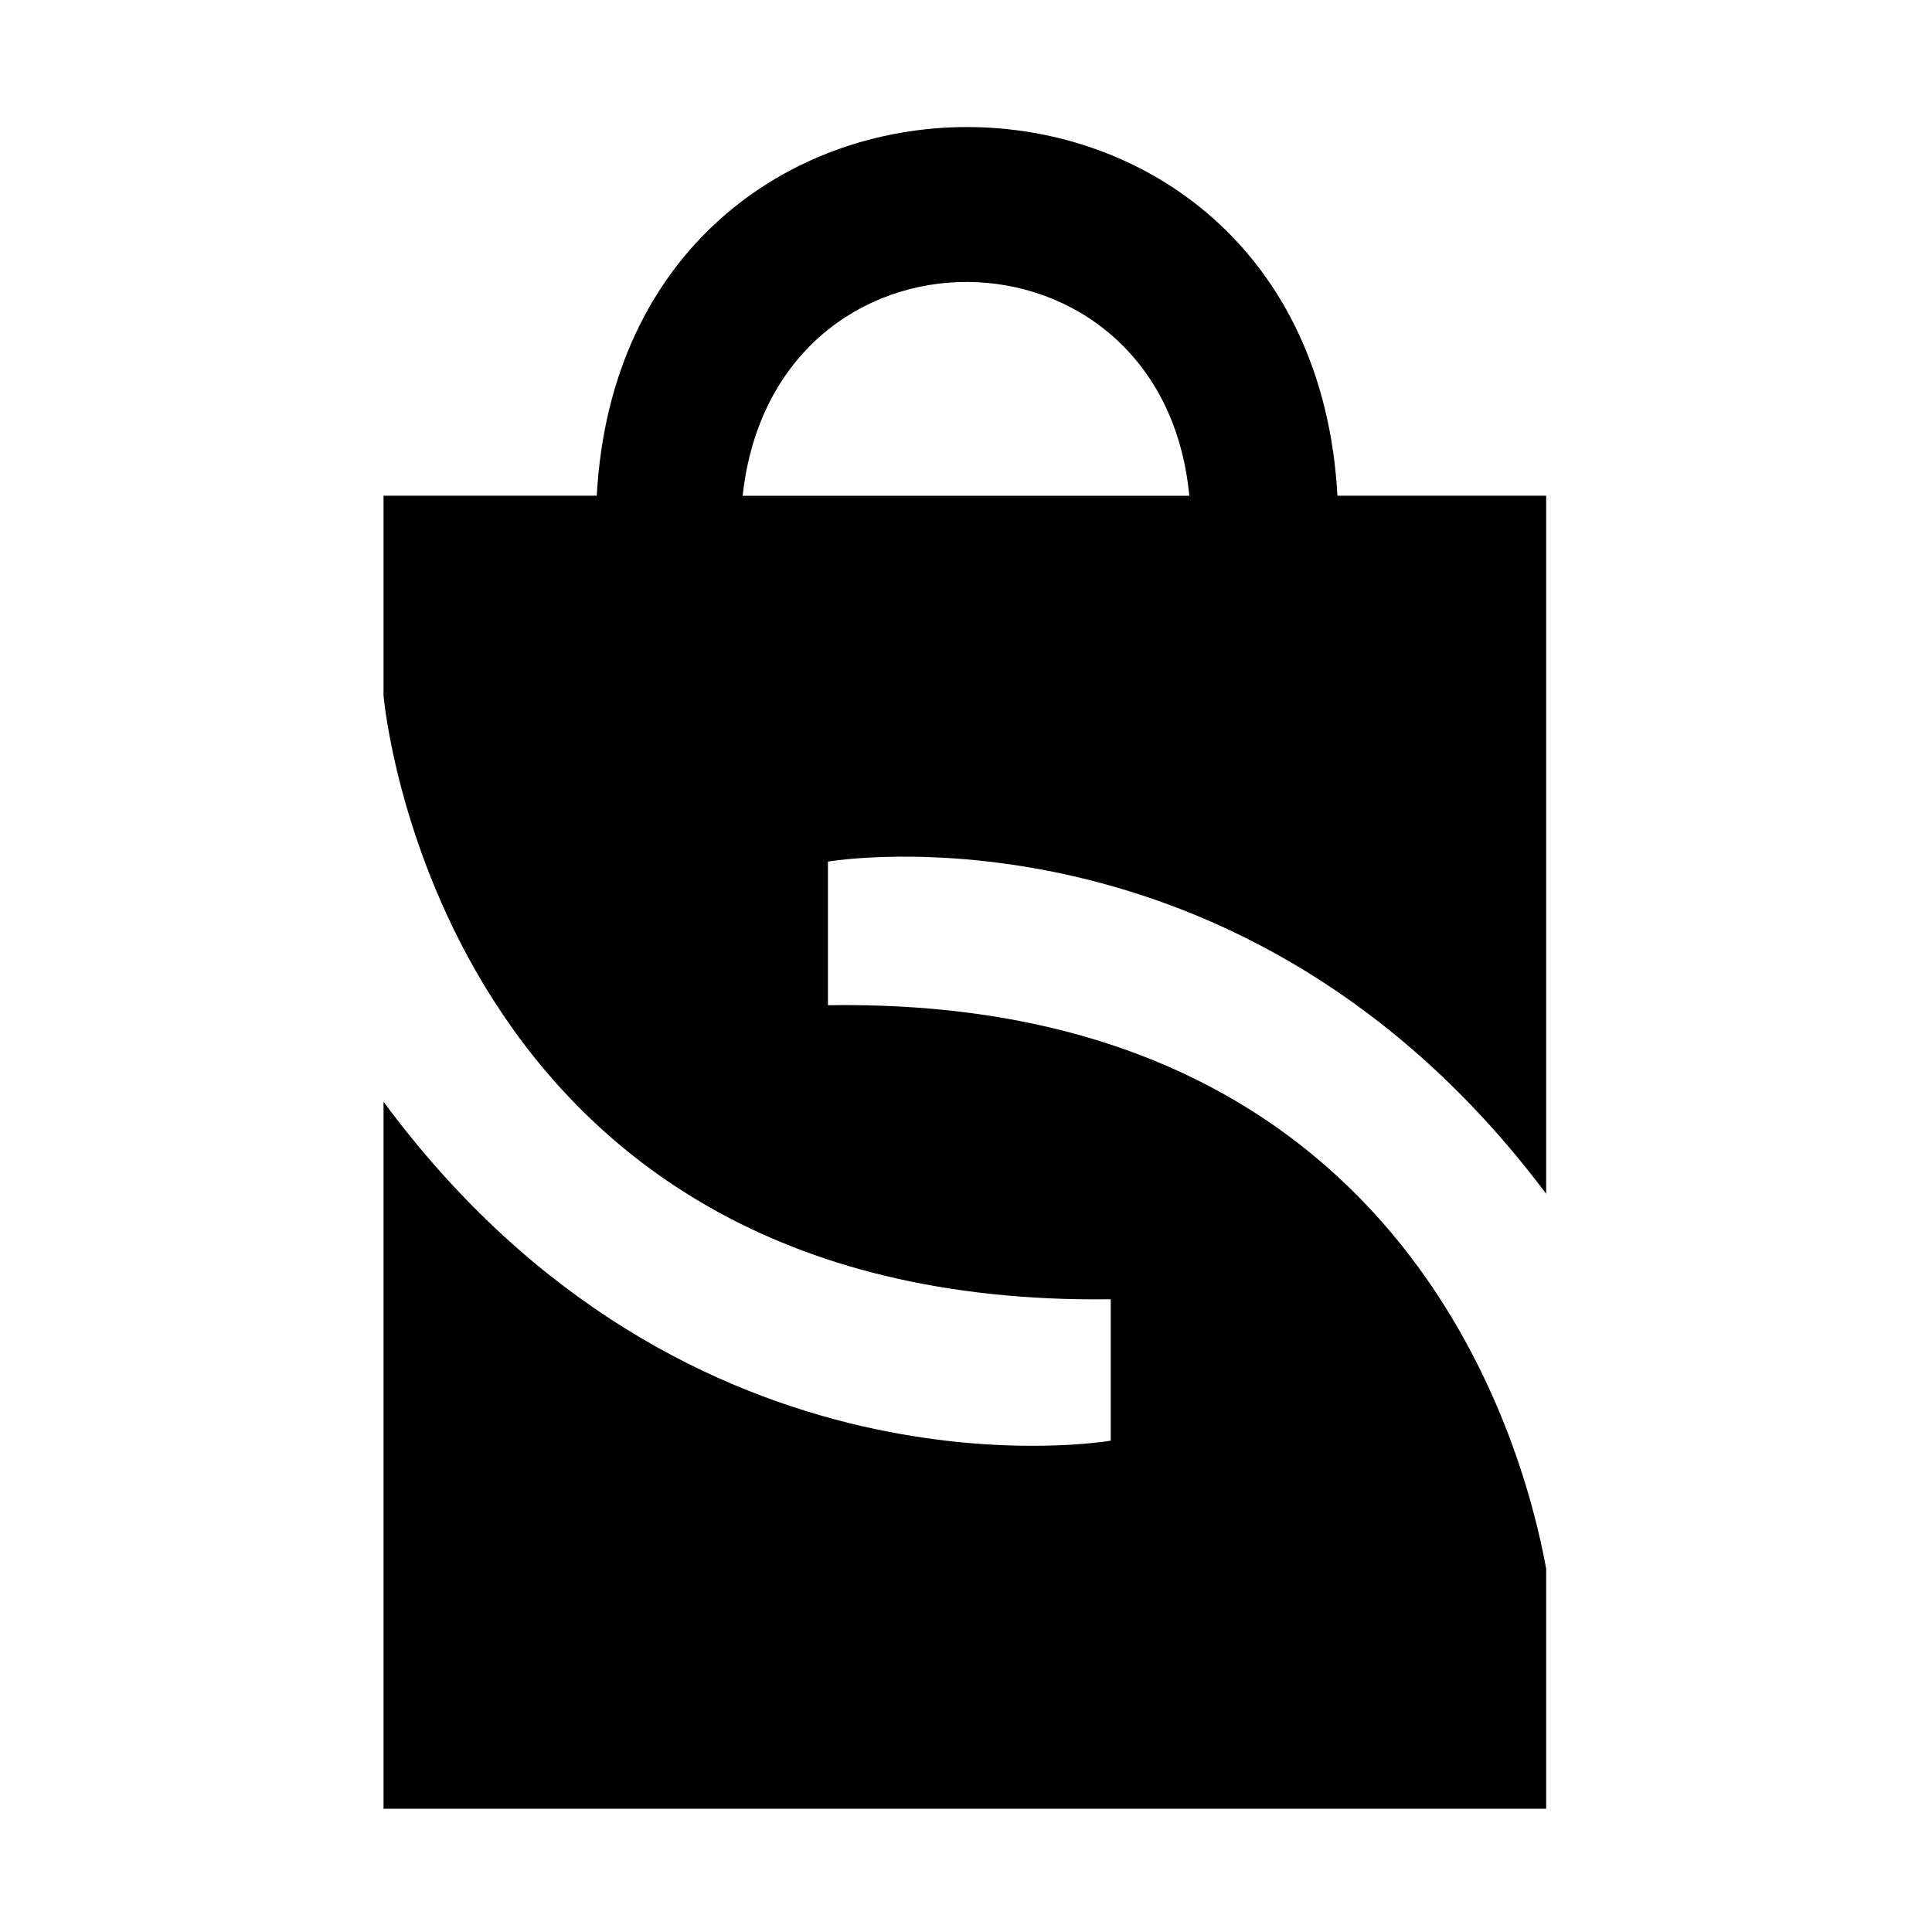
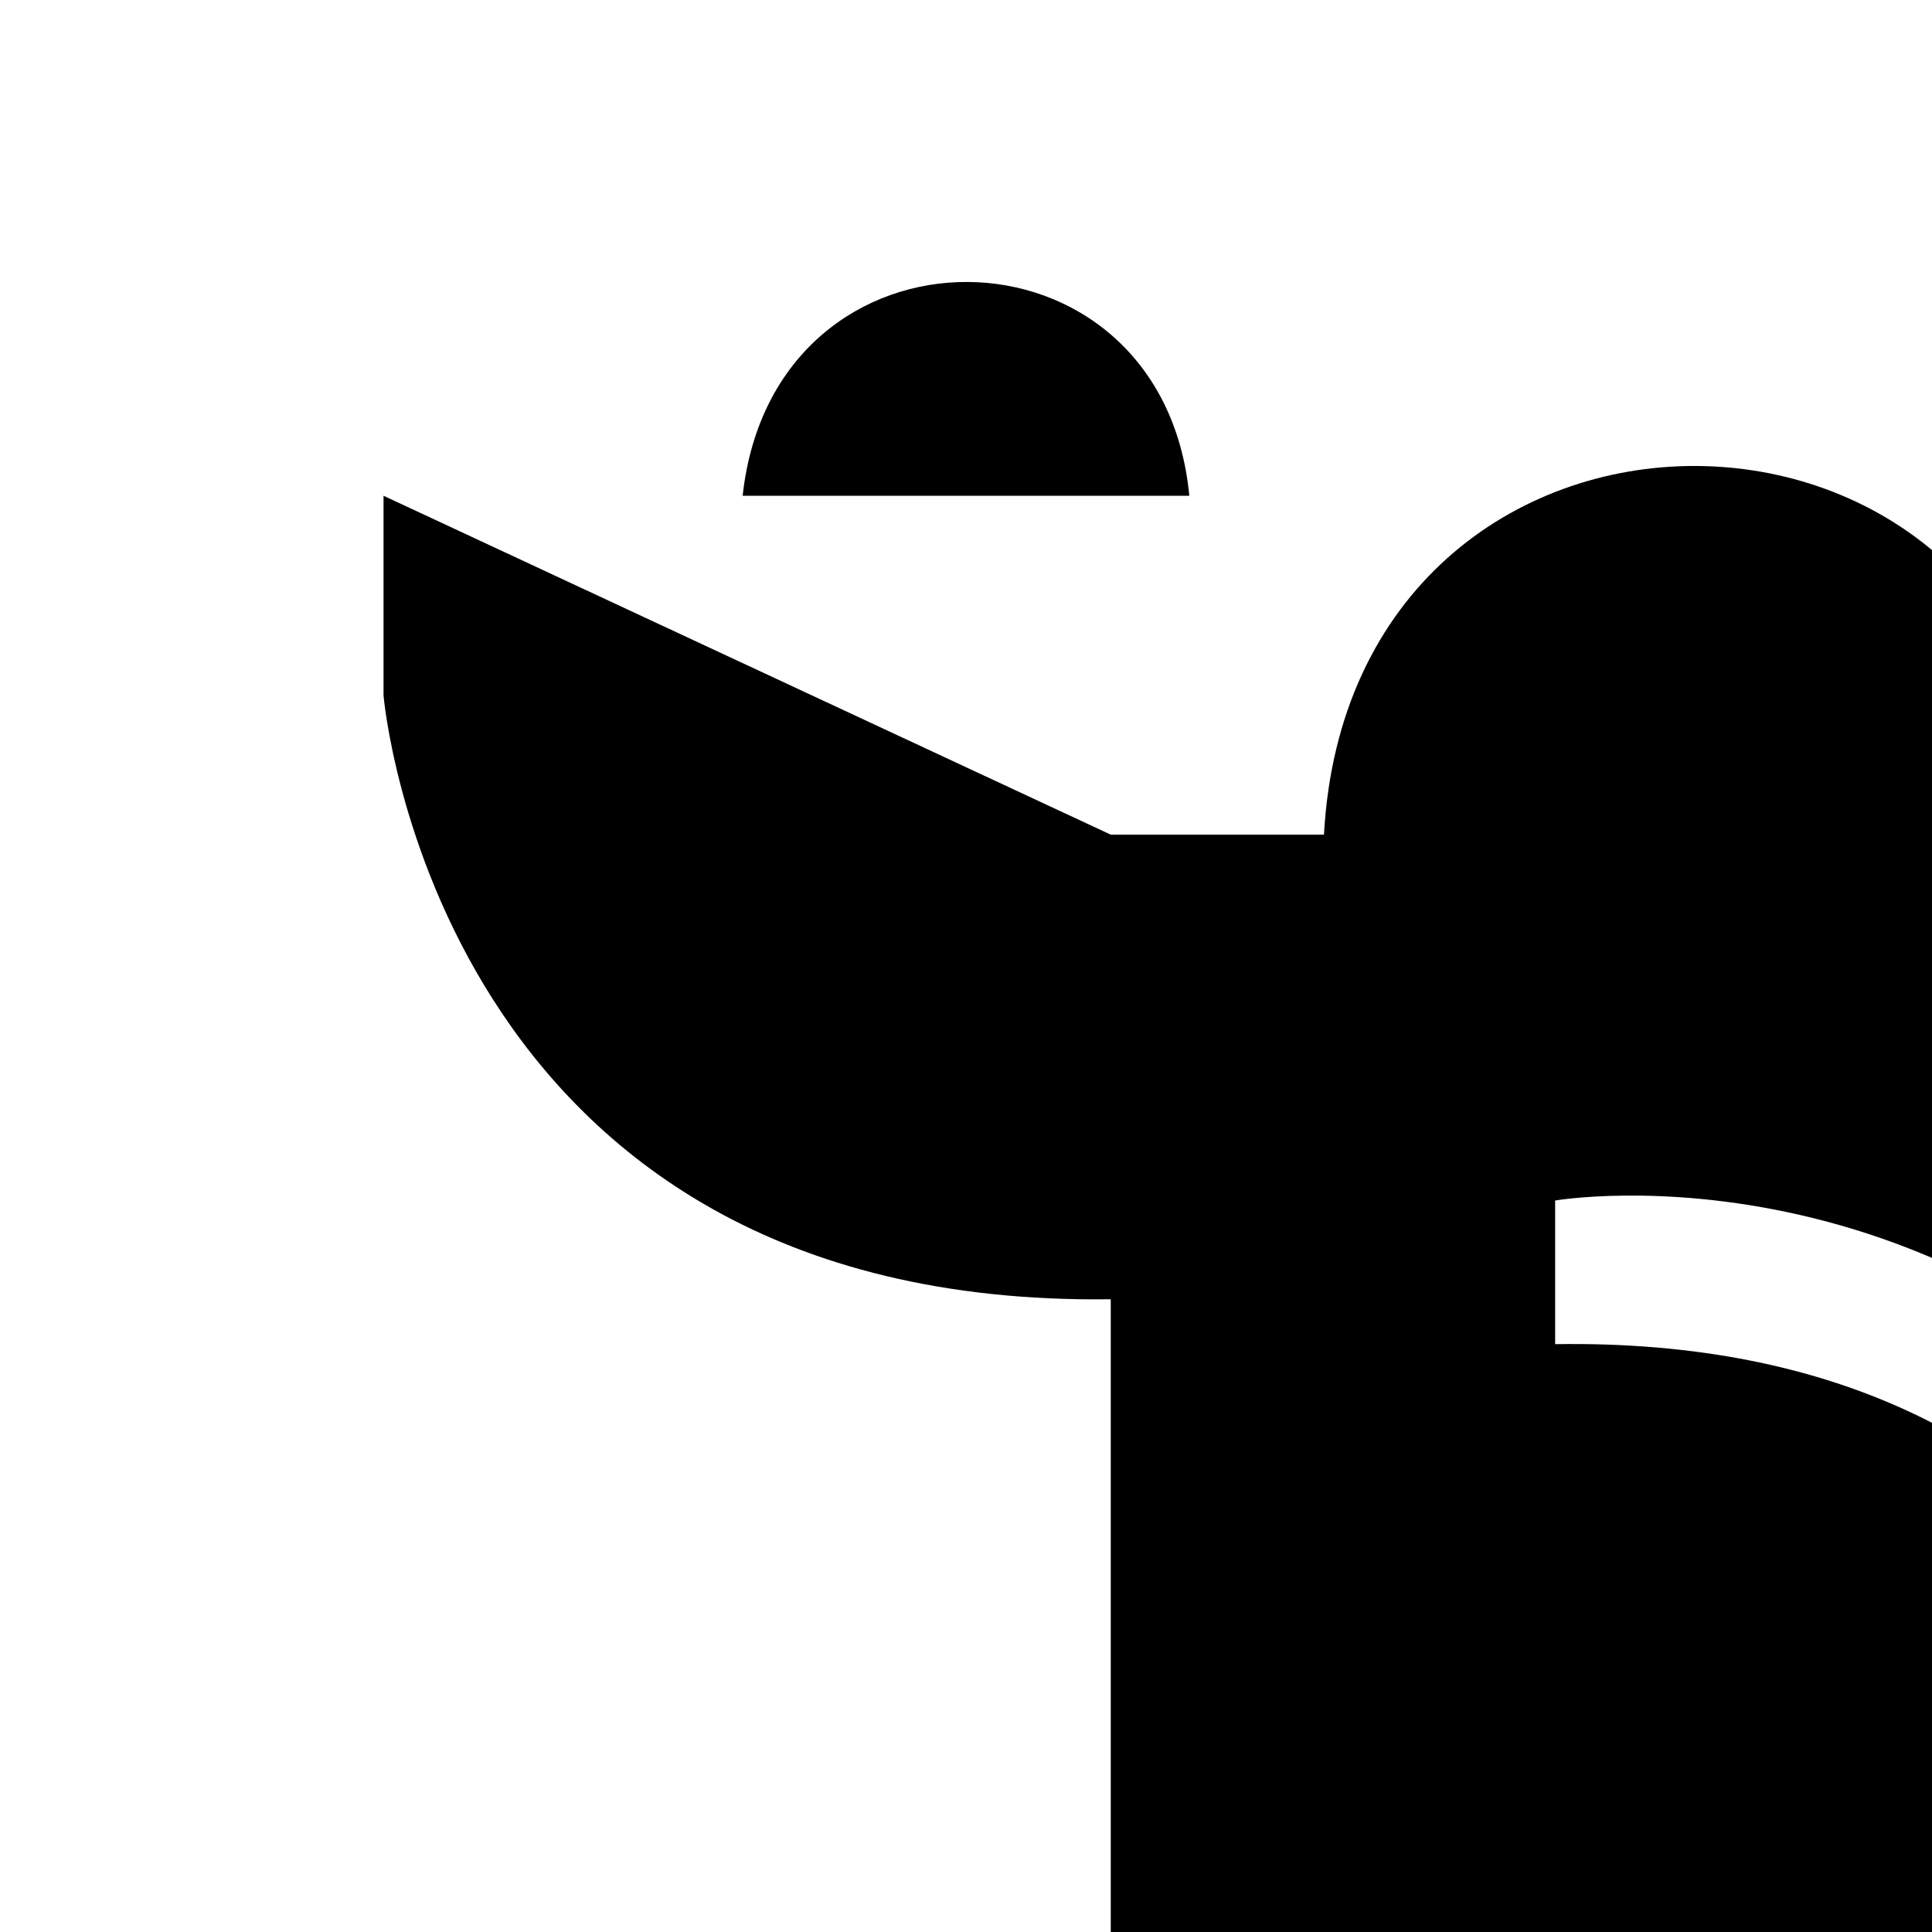
<svg xmlns="http://www.w3.org/2000/svg" fill="#000000" width="800px" height="800px" version="1.1" viewBox="144 144 512 512">
-   <path d="m245.64 275.38v52.938s13.68 162.39 192.72 160v37.473s-111.82 19.629-192.72-89.816v187.37h308.11v-63.645c-6.543-35.688-39.258-151.68-190.34-149.3v-38.066s110.04-19.035 190.34 88.031v-184.99h-55.316c-7.137-130.27-189.15-130.27-196.29 0h-56.508zm213.54 0h-118.37c8.328-76.137 111.23-74.945 118.37 0z" fill-rule="evenodd" />
+   <path d="m245.64 275.38v52.938s13.68 162.39 192.72 160v37.473v187.37h308.11v-63.645c-6.543-35.688-39.258-151.68-190.34-149.3v-38.066s110.04-19.035 190.34 88.031v-184.99h-55.316c-7.137-130.27-189.15-130.27-196.29 0h-56.508zm213.54 0h-118.37c8.328-76.137 111.23-74.945 118.37 0z" fill-rule="evenodd" />
</svg>